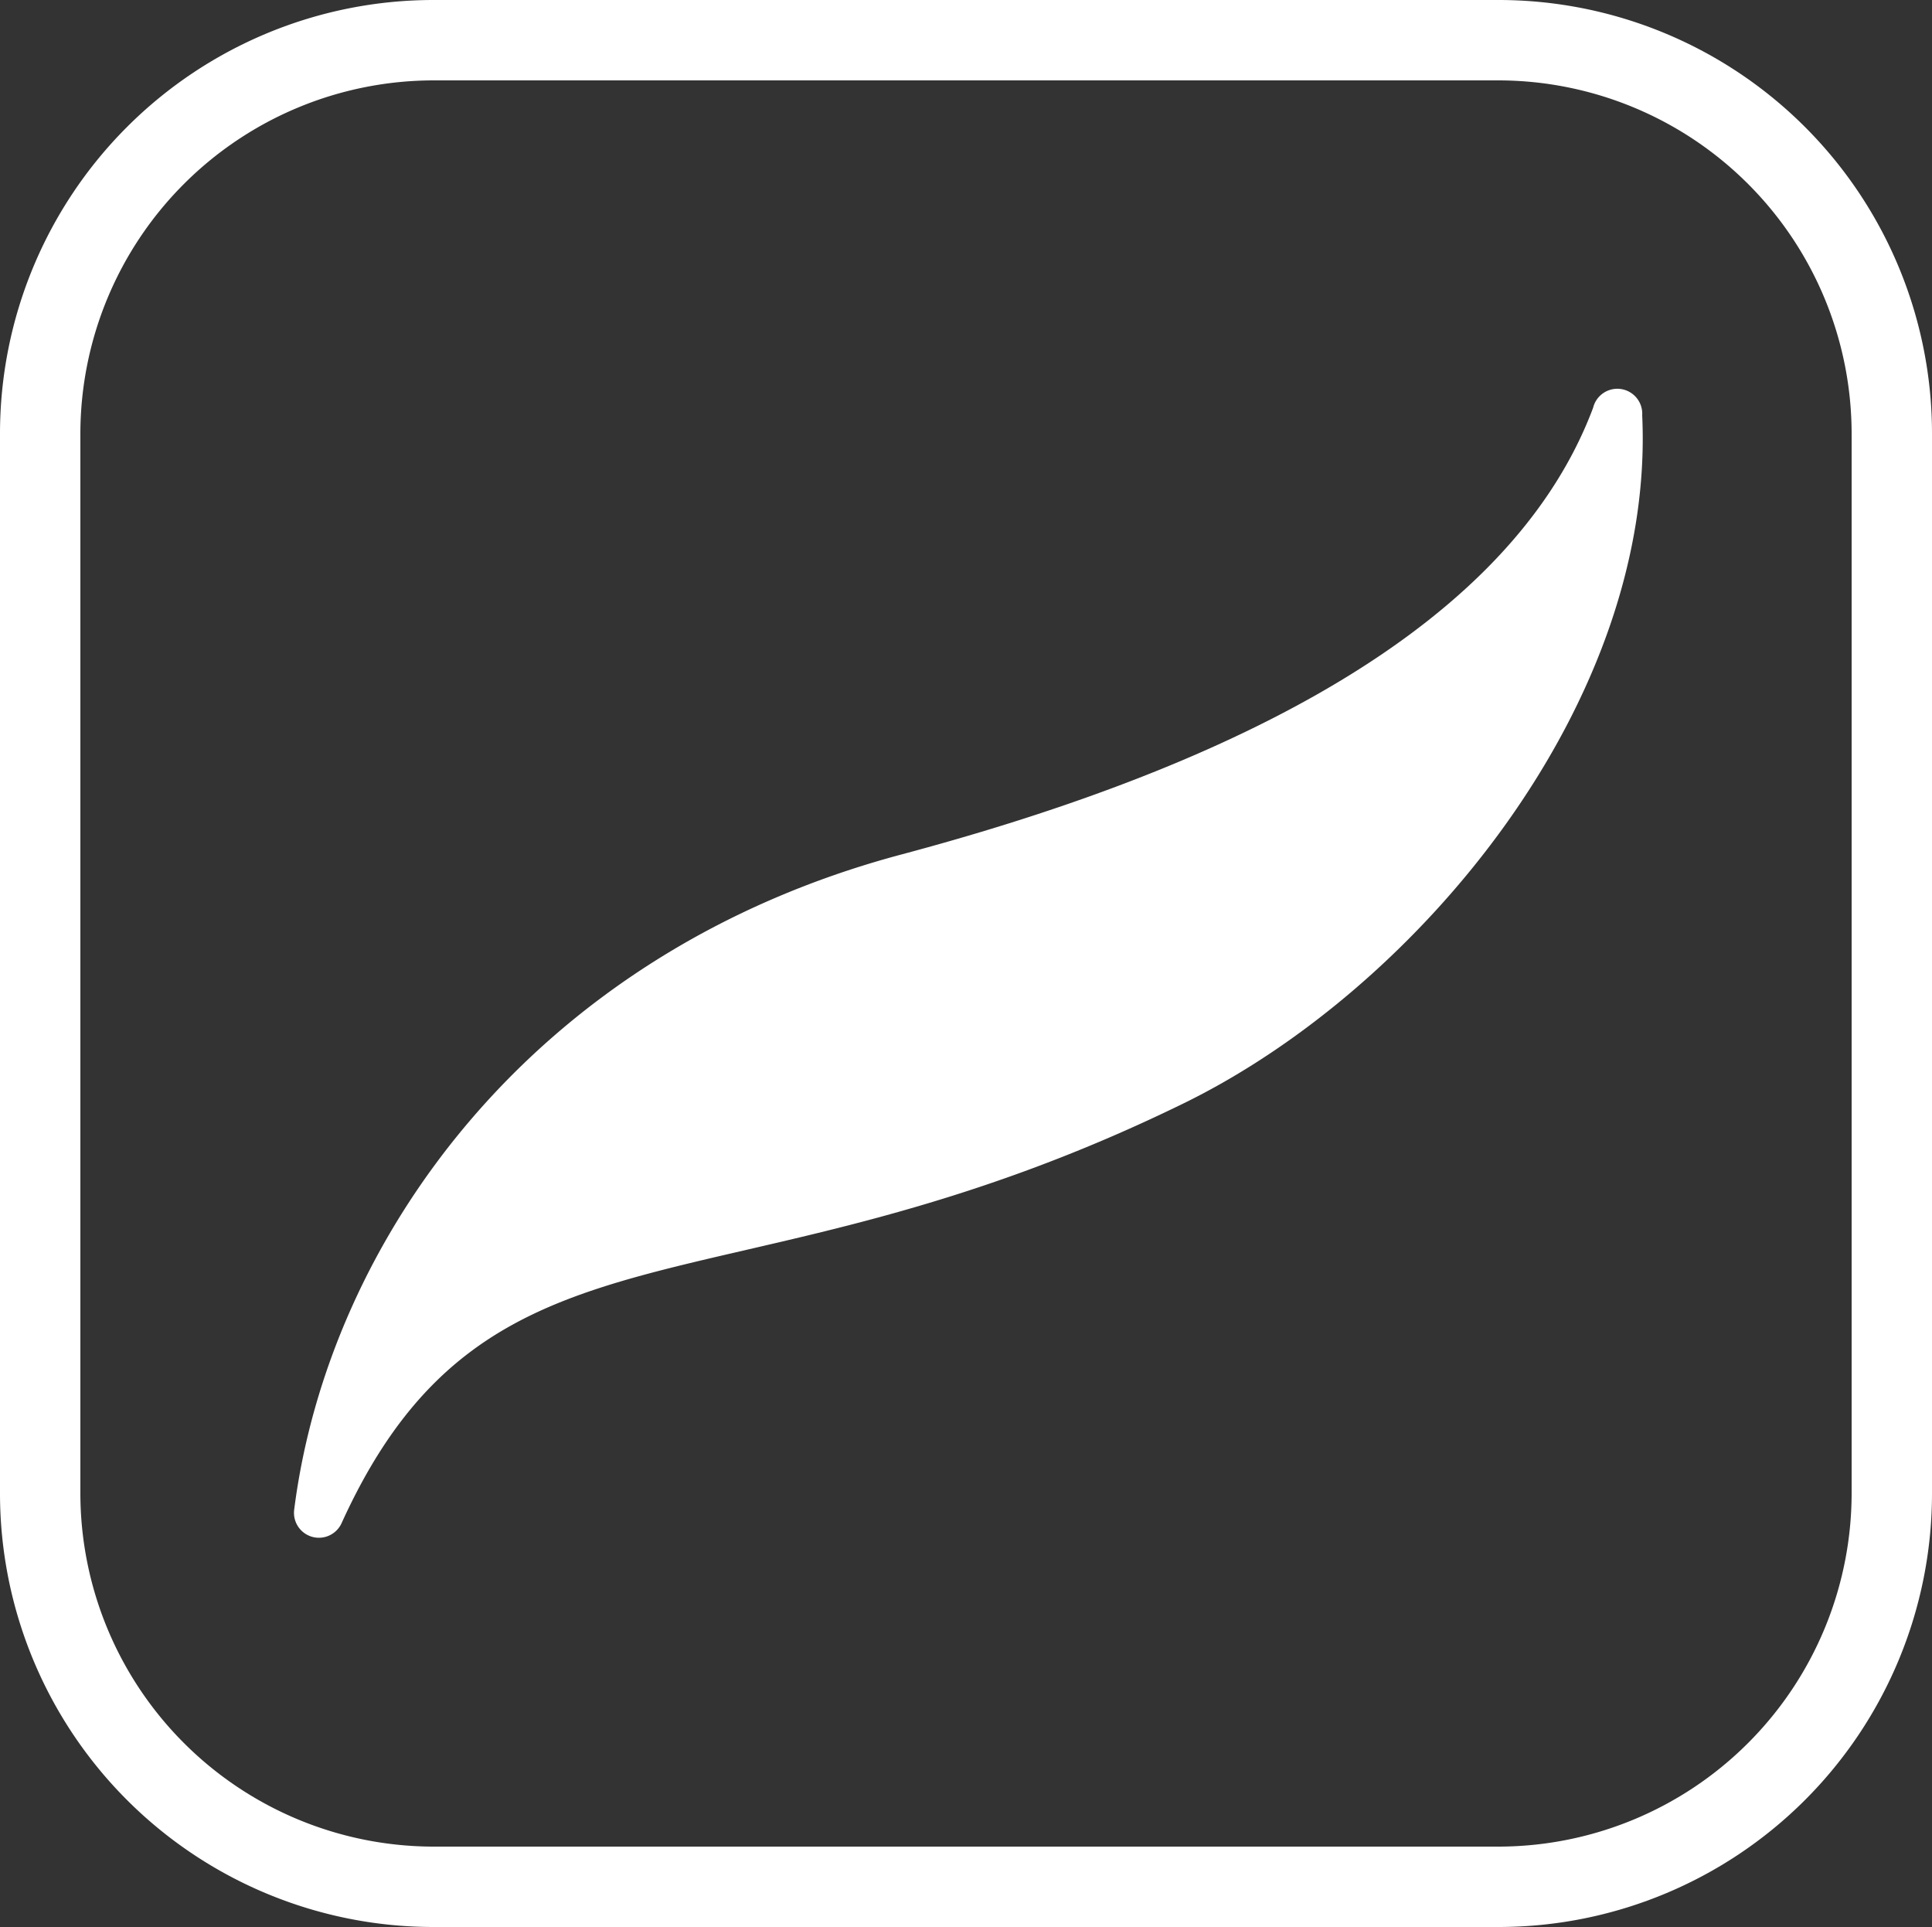
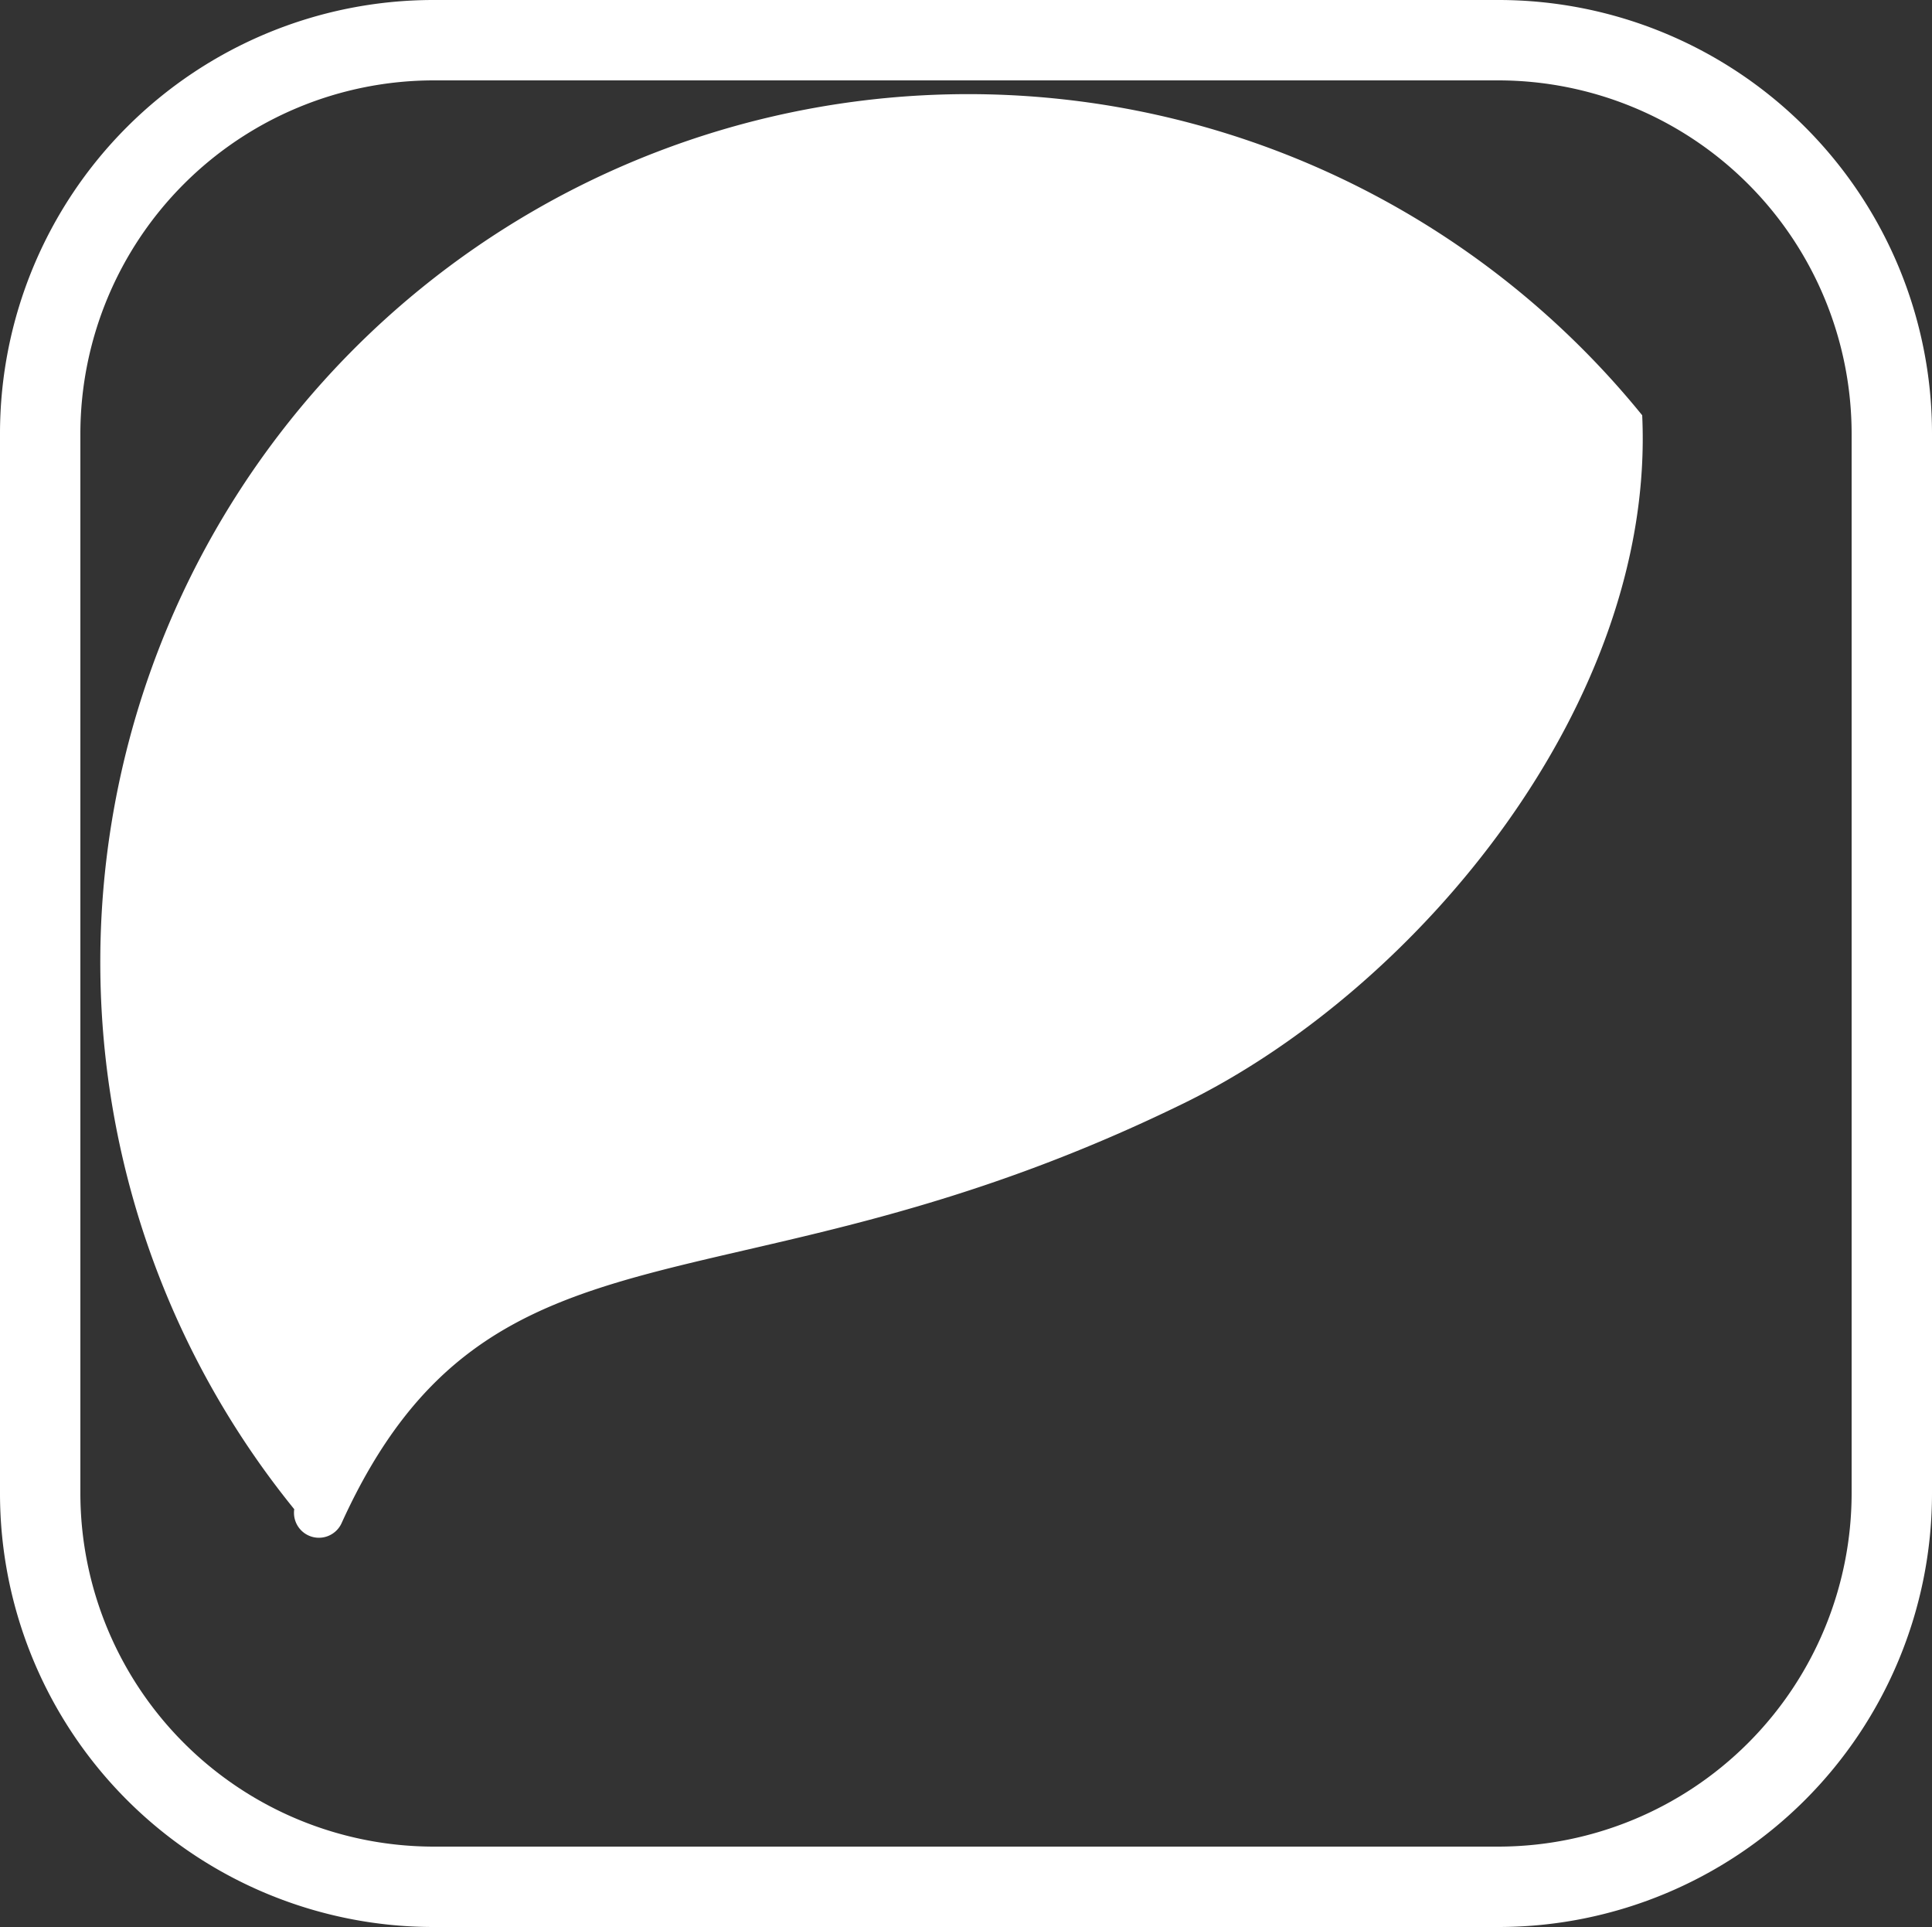
<svg xmlns="http://www.w3.org/2000/svg" id="Layer_1" data-name="Layer 1" viewBox="0 0 100 99.72">
  <rect x="0" y="0" width="100" height="99.72" fill="#333333" stroke="none" />
  <defs>
    <style>.cls-1{fill:#fff;}</style>
  </defs>
-   <path class="cls-1" d="M77.56,0H22.44A22.44,22.44,0,0,0,0,22.44V77.28A22.44,22.44,0,0,0,22.44,99.72H77.56A22.44,22.44,0,0,0,100,77.28V22.44A22.44,22.44,0,0,0,77.56,0ZM95.84,77.28A18.3,18.3,0,0,1,77.56,95.56H22.44A18.3,18.3,0,0,1,4.16,77.28V22.44A18.3,18.3,0,0,1,22.44,4.16H77.56A18.3,18.3,0,0,1,95.84,22.44ZM85,21.49c.69,14.82-11.53,29.62-23.7,35.59C37.78,68.6,25.4,61.86,17.69,78.8a1.29,1.29,0,0,1-2.46-.7C17,64.21,27.53,49.32,46.65,44.22,61.3,40.31,77.79,33.55,82.46,21.1A1.29,1.29,0,0,1,85,21.49Z" />
+   <path class="cls-1" d="M77.56,0H22.44A22.44,22.44,0,0,0,0,22.44V77.28A22.44,22.44,0,0,0,22.44,99.72H77.56A22.44,22.44,0,0,0,100,77.28V22.44A22.44,22.44,0,0,0,77.56,0ZM95.84,77.28A18.3,18.3,0,0,1,77.56,95.56H22.44A18.3,18.3,0,0,1,4.16,77.28V22.44A18.3,18.3,0,0,1,22.44,4.16H77.56A18.3,18.3,0,0,1,95.84,22.44ZM85,21.49c.69,14.82-11.53,29.62-23.7,35.59C37.78,68.6,25.4,61.86,17.69,78.8a1.29,1.29,0,0,1-2.46-.7A1.29,1.29,0,0,1,85,21.49Z" />
</svg>